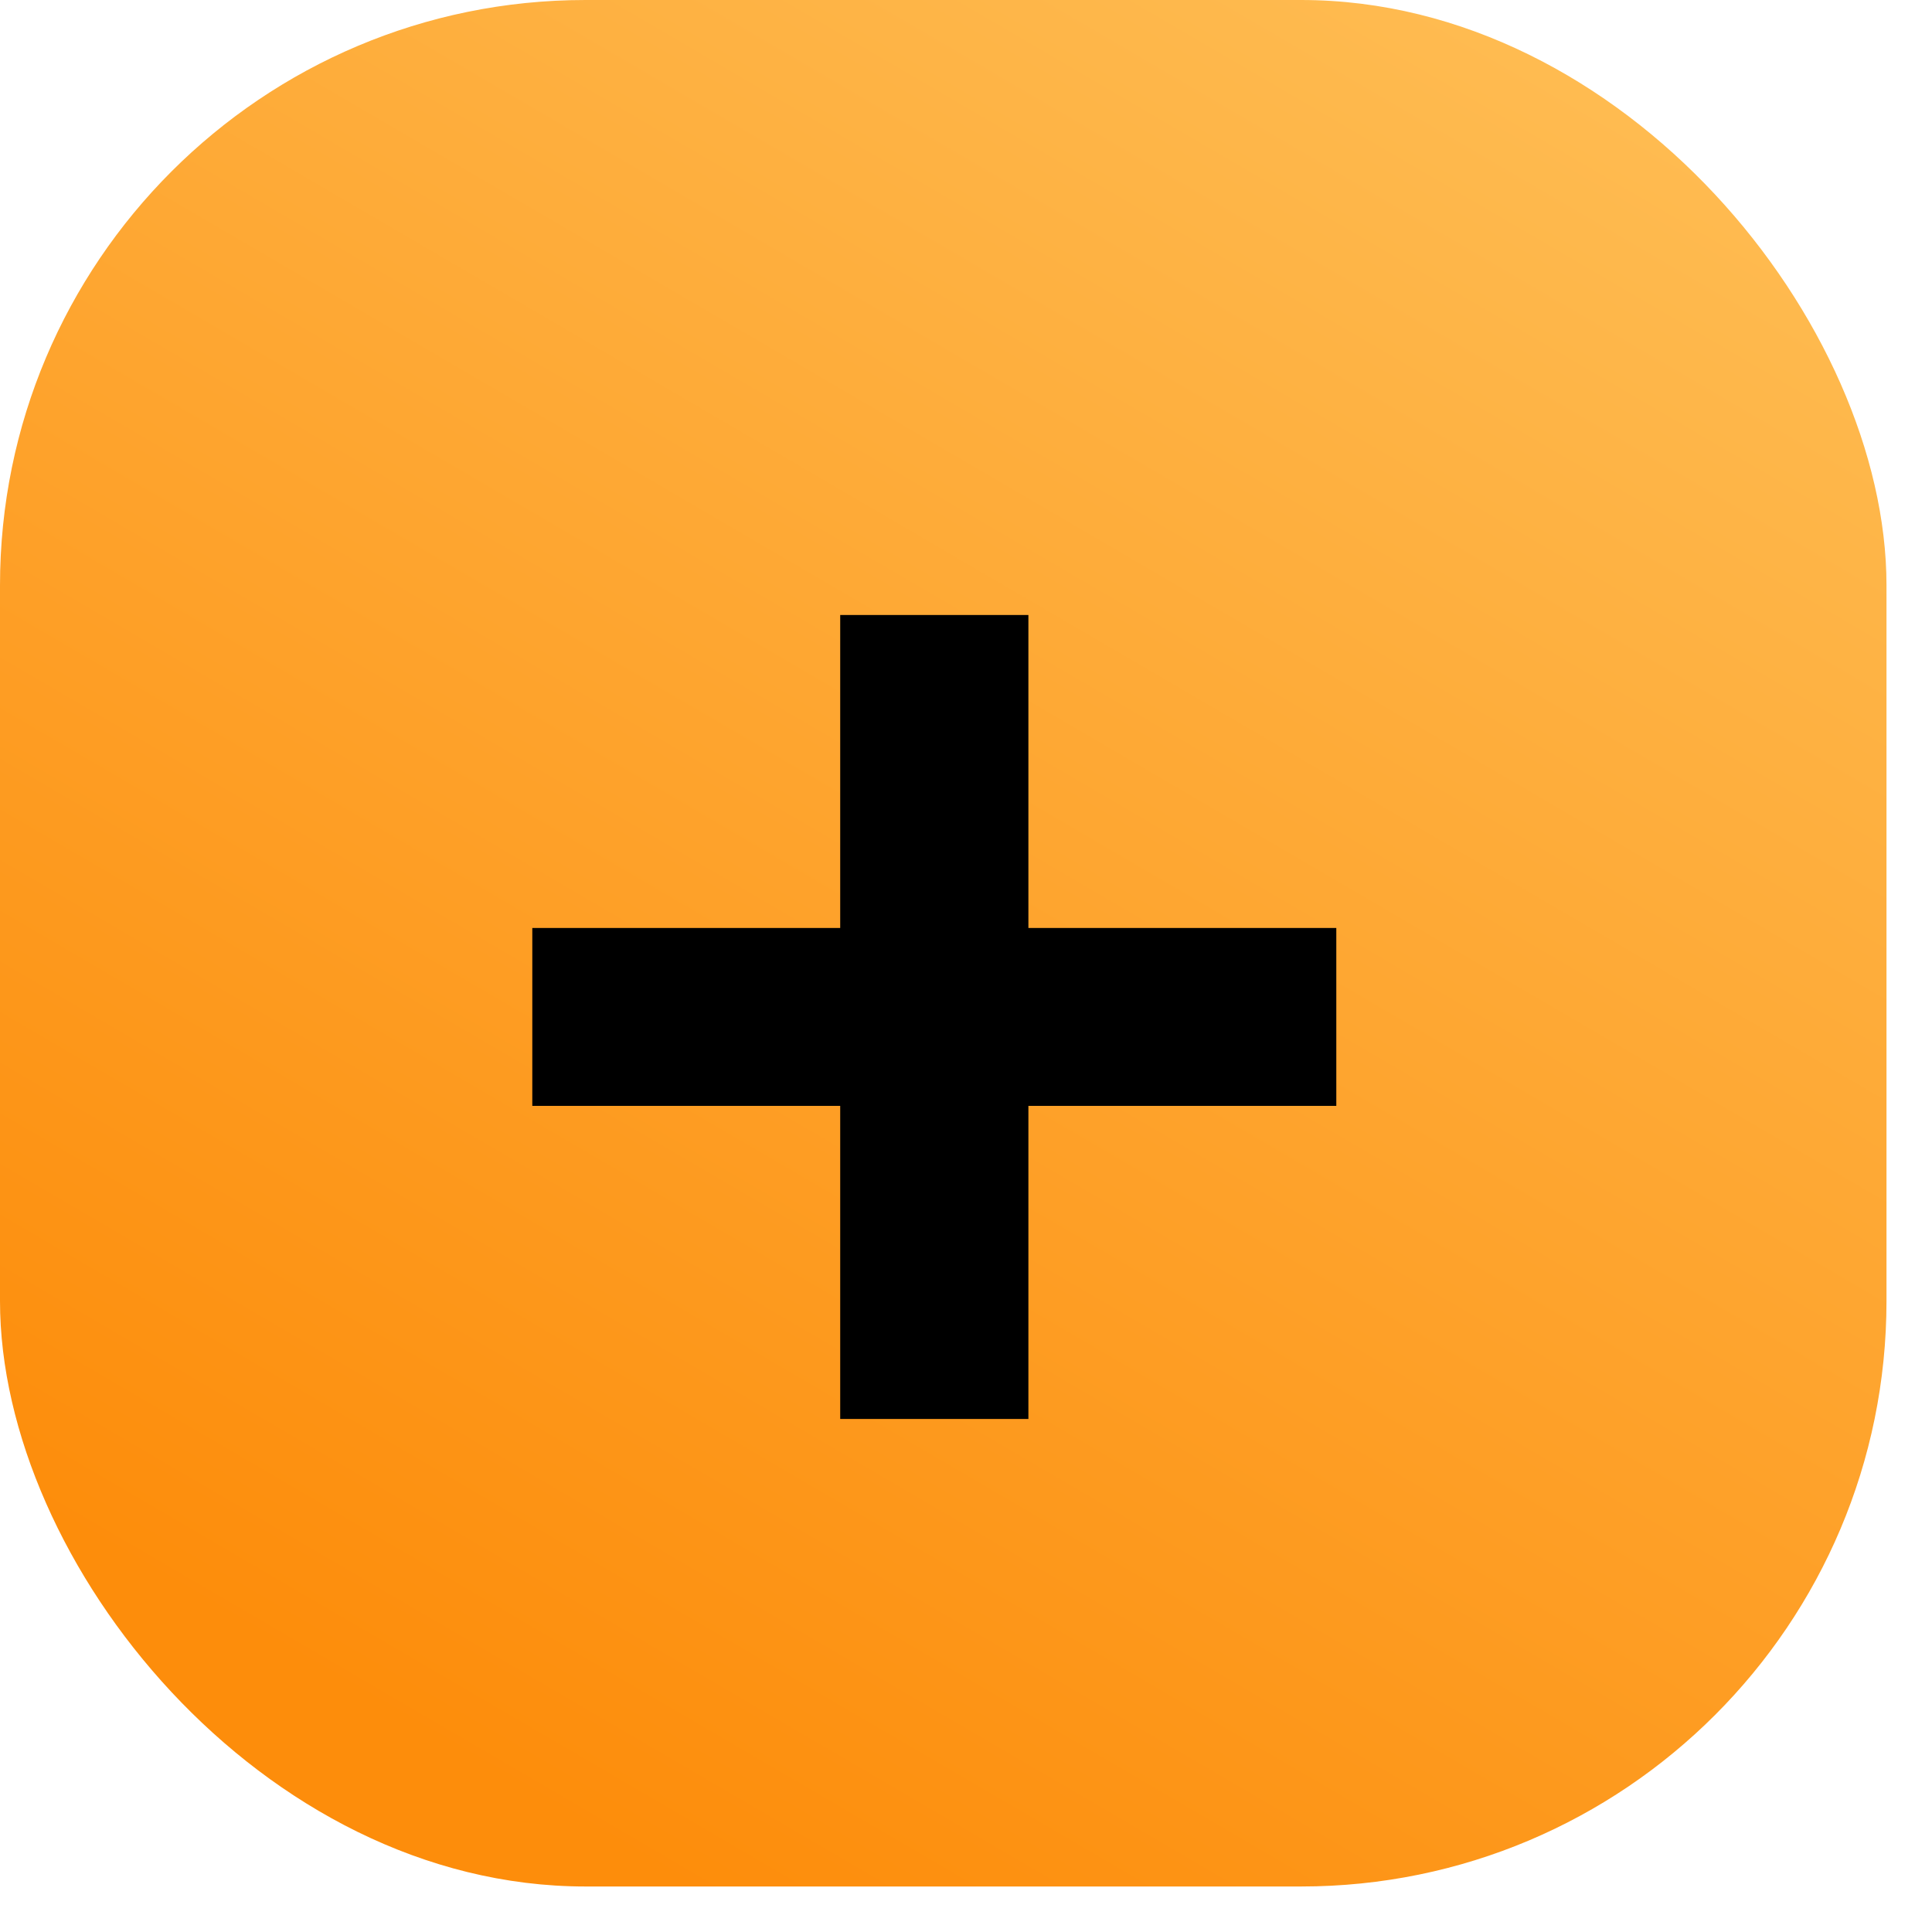
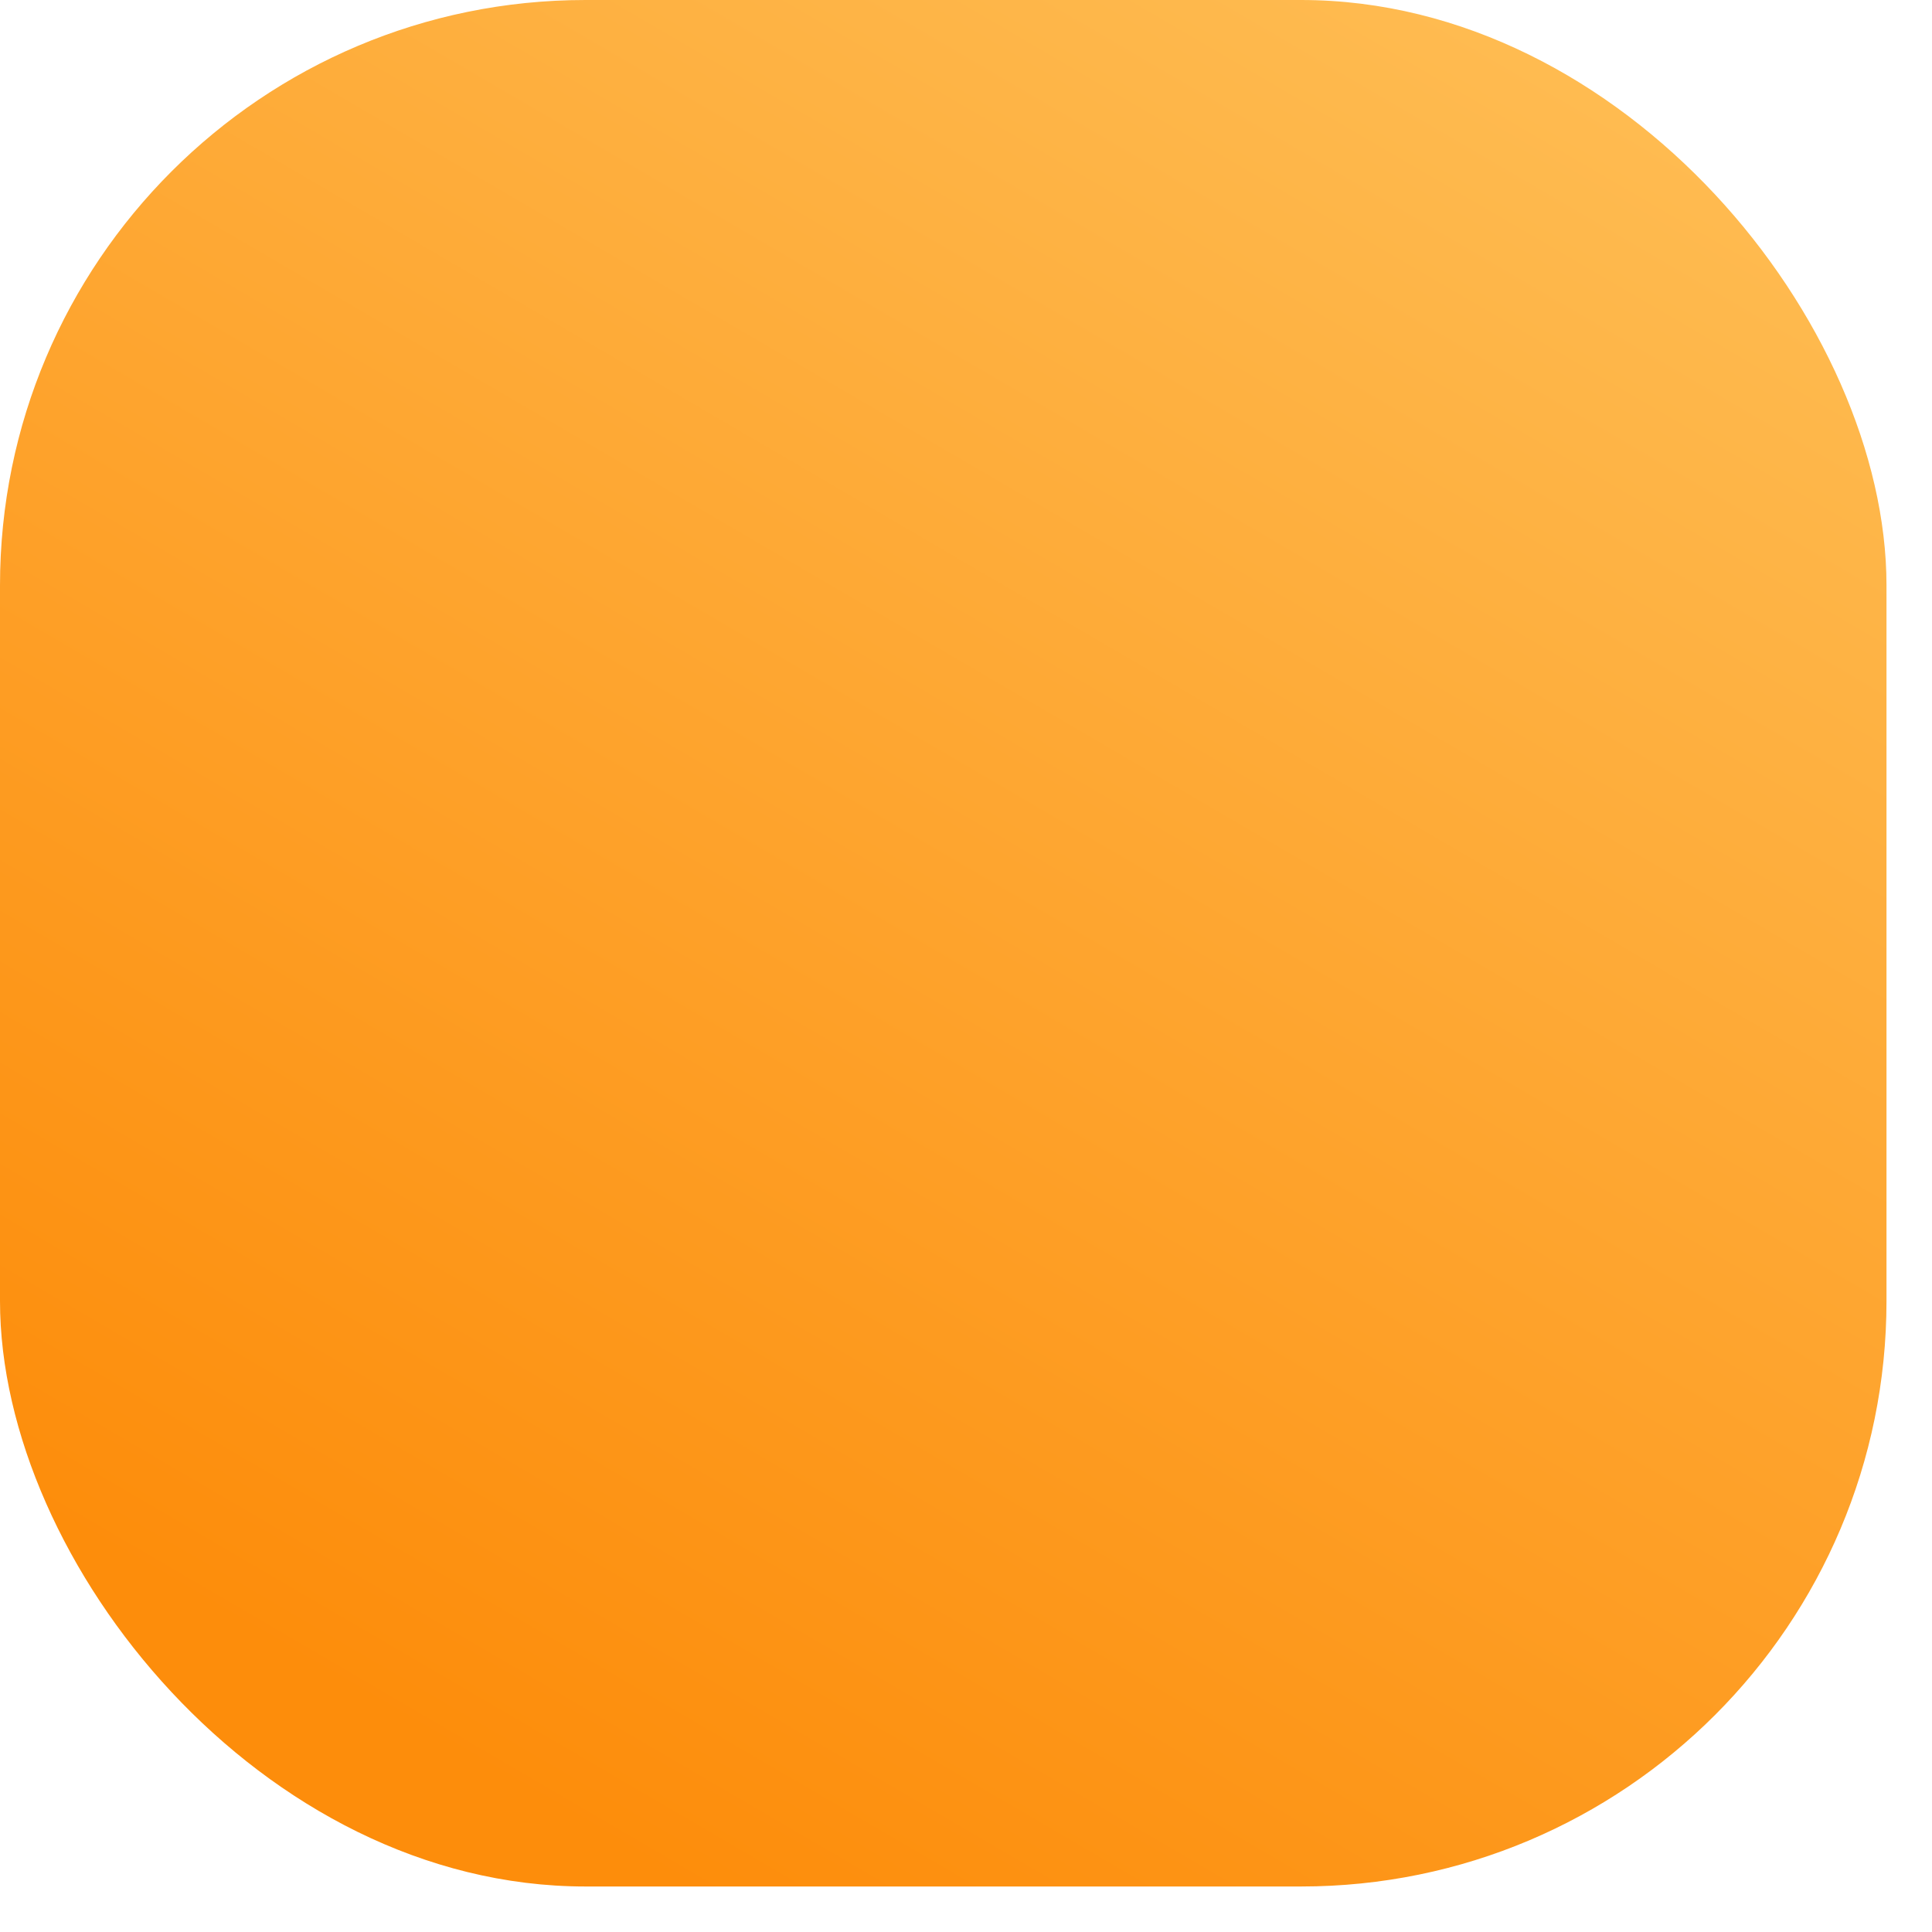
<svg xmlns="http://www.w3.org/2000/svg" width="27" height="27" viewBox="0 0 27 27" fill="none">
  <g clip-path="url(#clip0_6746_407)">
    <rect width="26.364" height="26.364" rx="8.182" fill="url(#paint0_linear_6746_407)" />
-     <path d="M11.742 15.455H7.439V12.969H11.742V8.595H14.372V12.969H18.675V15.455H14.372V19.83H11.742V15.455Z" fill="black" />
  </g>
  <defs>
    <linearGradient id="paint0_linear_6746_407" x1="-3.77048e-07" y1="20.871" x2="38.228" y2="-44.562" gradientUnits="userSpaceOnUse">
      <stop stop-color="#FD8D0B" />
      <stop offset="0.476" stop-color="#FFC864" />
      <stop offset="1" stop-color="#FD8D0B" />
    </linearGradient>
    <clipPath id="clip0_6746_407">
      <rect width="26.364" height="26.364" rx="8.182" fill="white" />
    </clipPath>
  </defs>
</svg>